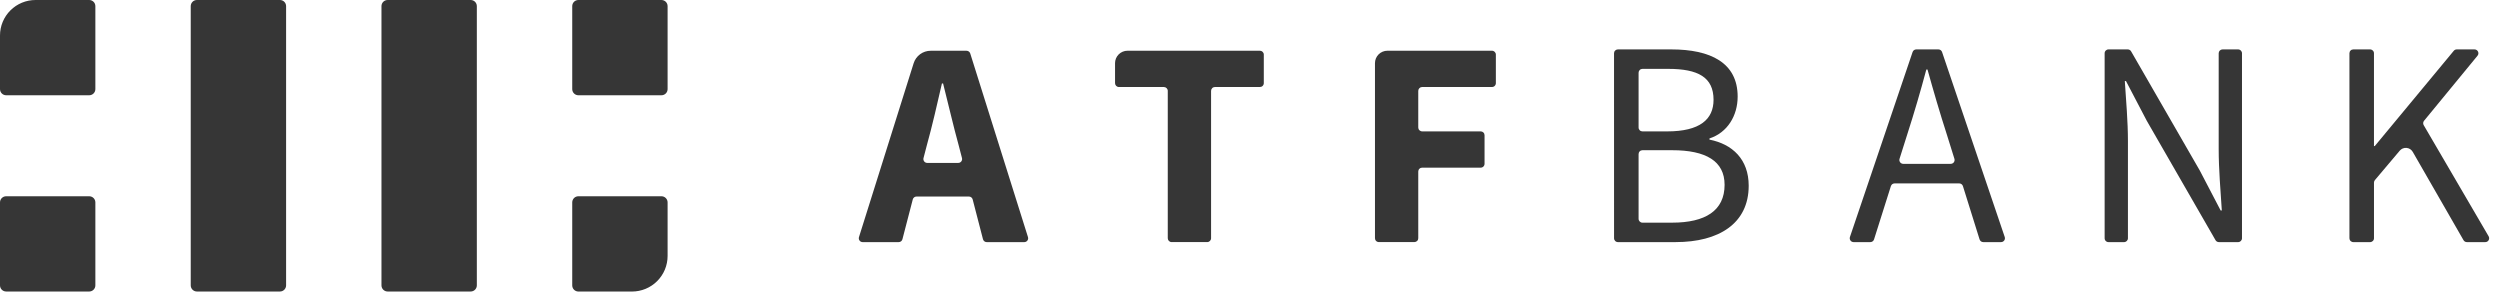
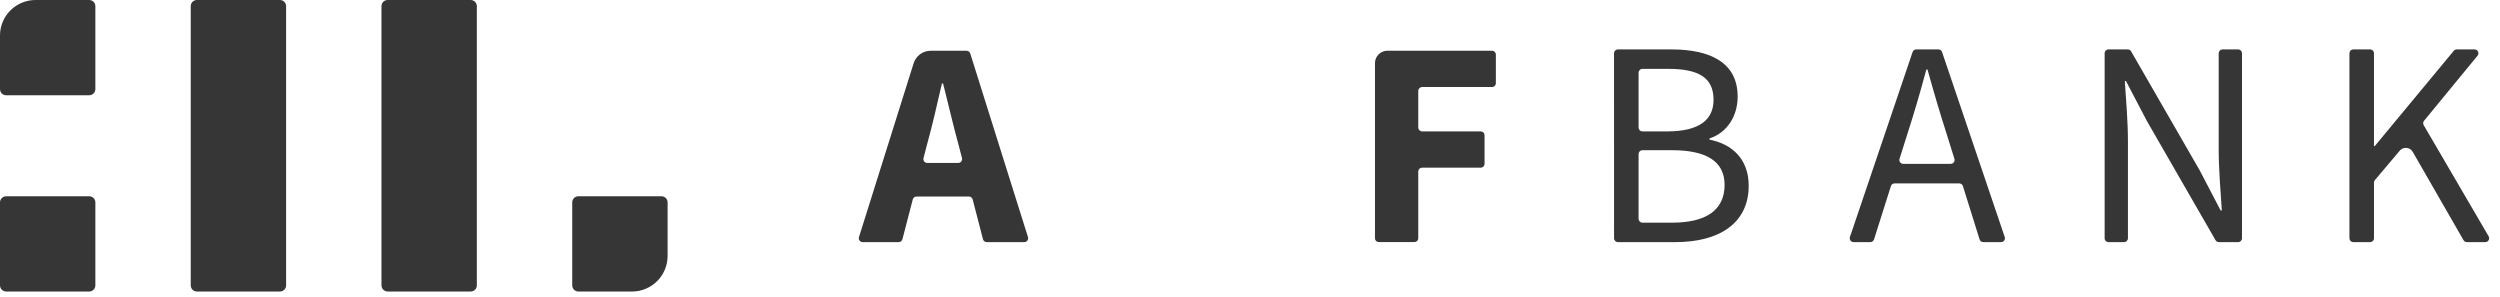
<svg xmlns="http://www.w3.org/2000/svg" width="177" height="21" viewBox="0 0 177 21" fill="none">
  <g clip-path="url(#clip0_534_4009)">
    <path d="M19.82 0H13.94C13.699 0 13.504 0.195 13.504 0.436V20.203C13.504 20.444 13.699 20.639 13.94 20.639H19.82C20.061 20.639 20.256 20.444 20.256 20.203V0.436C20.256 0.195 20.061 0 19.82 0Z" fill="#363636" />
    <path d="M2.516 0H6.316C6.431 0 6.542 0.046 6.624 0.128C6.706 0.209 6.752 0.32 6.752 0.436V6.309C6.752 6.424 6.706 6.535 6.624 6.617C6.542 6.699 6.431 6.745 6.316 6.745H0.436C0.321 6.745 0.21 6.699 0.128 6.617C0.046 6.535 0 6.424 0 6.309V2.513C0 1.846 0.265 1.207 0.737 0.736C1.209 0.265 1.848 0 2.516 0Z" fill="#363636" />
-     <path d="M46.829 0H40.95C40.709 0 40.514 0.195 40.514 0.436V6.309C40.514 6.55 40.709 6.745 40.95 6.745H46.829C47.07 6.745 47.266 6.55 47.266 6.309V0.436C47.266 0.195 47.07 0 46.829 0Z" fill="#363636" />
    <path d="M6.316 13.895H0.436C0.195 13.895 0 14.09 0 14.33V20.203C0 20.444 0.195 20.639 0.436 20.639H6.316C6.557 20.639 6.752 20.444 6.752 20.203V14.33C6.752 14.09 6.557 13.895 6.316 13.895Z" fill="#363636" />
    <path d="M40.95 13.895H46.83C46.945 13.895 47.056 13.941 47.138 14.022C47.22 14.104 47.266 14.215 47.266 14.33V18.122C47.266 18.452 47.2 18.78 47.074 19.086C46.947 19.391 46.761 19.669 46.527 19.903C46.293 20.137 46.015 20.322 45.709 20.449C45.403 20.576 45.075 20.641 44.744 20.641H40.95C40.893 20.641 40.836 20.629 40.783 20.607C40.73 20.585 40.681 20.553 40.641 20.513C40.6 20.472 40.568 20.424 40.547 20.371C40.525 20.318 40.514 20.261 40.514 20.203V14.33C40.514 14.215 40.56 14.104 40.642 14.022C40.723 13.941 40.834 13.895 40.95 13.895Z" fill="#363636" />
    <path d="M33.324 0H27.444C27.203 0 27.008 0.195 27.008 0.436V20.203C27.008 20.444 27.203 20.639 27.444 20.639H33.324C33.565 20.639 33.76 20.444 33.76 20.203V0.436C33.76 0.195 33.565 0 33.324 0Z" fill="#363636" />
    <path d="M114.273 3.771C114.273 3.699 114.302 3.629 114.354 3.578C114.405 3.527 114.474 3.498 114.547 3.498H118.327C121.105 3.498 123.026 4.441 123.026 6.839C123.026 8.187 122.307 9.387 121.03 9.802V9.885C122.662 10.207 123.808 11.284 123.808 13.15C123.808 15.831 121.683 17.141 118.639 17.141H114.549C114.476 17.141 114.407 17.113 114.355 17.061C114.304 17.01 114.275 16.941 114.275 16.868L114.273 3.771ZM118.034 9.303C120.357 9.303 121.319 8.448 121.319 7.065C121.319 5.471 120.225 4.876 118.113 4.876H116.285C116.213 4.876 116.143 4.904 116.092 4.956C116.041 5.007 116.012 5.076 116.012 5.149V9.03C116.012 9.103 116.041 9.172 116.092 9.223C116.143 9.275 116.213 9.303 116.285 9.303H118.034ZM118.389 15.764C120.725 15.764 122.101 14.923 122.101 13.085C122.101 11.404 120.777 10.635 118.389 10.635H116.285C116.213 10.635 116.143 10.664 116.092 10.715C116.041 10.766 116.012 10.836 116.012 10.908V15.491C116.012 15.564 116.041 15.633 116.092 15.685C116.143 15.736 116.213 15.765 116.285 15.765L118.389 15.764Z" fill="#363636" />
    <path d="M140.417 17.141H141.675C141.719 17.141 141.762 17.131 141.8 17.111C141.839 17.091 141.872 17.063 141.898 17.027C141.923 16.992 141.94 16.951 141.946 16.908C141.953 16.865 141.949 16.822 141.935 16.78L137.498 3.684C137.48 3.63 137.445 3.583 137.399 3.549C137.352 3.516 137.296 3.498 137.239 3.498H135.671C135.614 3.498 135.558 3.516 135.511 3.549C135.465 3.583 135.43 3.63 135.412 3.684L130.975 16.78C130.961 16.822 130.958 16.865 130.964 16.908C130.97 16.951 130.987 16.992 131.012 17.027C131.038 17.063 131.071 17.091 131.11 17.111C131.148 17.131 131.191 17.141 131.235 17.141H132.421C132.48 17.141 132.536 17.123 132.583 17.088C132.63 17.054 132.665 17.006 132.682 16.95L133.875 13.176C133.893 13.121 133.927 13.072 133.974 13.038C134.021 13.004 134.078 12.985 134.136 12.985H138.714C138.772 12.985 138.829 13.004 138.876 13.038C138.923 13.073 138.958 13.121 138.975 13.177L140.154 16.95C140.172 17.006 140.207 17.054 140.254 17.089C140.301 17.123 140.359 17.142 140.417 17.141ZM134.748 11.6C134.705 11.6 134.663 11.59 134.625 11.57C134.586 11.551 134.553 11.523 134.528 11.488C134.502 11.454 134.485 11.413 134.478 11.371C134.471 11.329 134.474 11.285 134.487 11.244L135.032 9.521C135.523 7.996 135.961 6.506 136.384 4.924H136.467C136.905 6.498 137.343 7.996 137.835 9.521L138.373 11.245C138.386 11.286 138.389 11.329 138.382 11.372C138.375 11.414 138.358 11.454 138.333 11.489C138.307 11.523 138.274 11.551 138.236 11.57C138.197 11.59 138.155 11.6 138.112 11.6H134.748Z" fill="#363636" />
    <path d="M149.281 3.498H150.645C150.693 3.498 150.74 3.511 150.782 3.535C150.823 3.559 150.858 3.593 150.882 3.635L155.746 12.075L157.221 14.9H157.304C157.216 13.524 157.083 11.986 157.083 10.56V3.771C157.083 3.699 157.111 3.63 157.163 3.578C157.214 3.527 157.283 3.498 157.356 3.498H158.459C158.532 3.498 158.601 3.527 158.653 3.578C158.704 3.63 158.733 3.699 158.733 3.771V16.869C158.733 16.941 158.704 17.01 158.653 17.062C158.601 17.113 158.532 17.142 158.459 17.142H157.096C157.048 17.142 157.001 17.129 156.959 17.105C156.917 17.081 156.883 17.046 156.859 17.005L151.995 8.557L150.52 5.74H150.437C150.525 7.12 150.658 8.575 150.658 10.002V16.869C150.658 16.941 150.629 17.01 150.578 17.062C150.527 17.113 150.457 17.142 150.385 17.142H149.281C149.245 17.142 149.21 17.135 149.177 17.121C149.143 17.107 149.113 17.087 149.088 17.062C149.062 17.036 149.042 17.006 149.029 16.973C149.015 16.94 149.008 16.904 149.008 16.869V3.771C149.008 3.736 149.015 3.7 149.029 3.667C149.042 3.634 149.062 3.604 149.088 3.578C149.113 3.553 149.143 3.533 149.177 3.519C149.21 3.505 149.245 3.498 149.281 3.498Z" fill="#363636" />
    <path d="M166.612 3.498H167.803C167.876 3.498 167.945 3.527 167.997 3.578C168.048 3.629 168.077 3.699 168.077 3.771V10.342H168.133L173.727 3.597C173.752 3.566 173.785 3.541 173.821 3.524C173.857 3.507 173.897 3.498 173.937 3.498H175.196C175.248 3.498 175.299 3.512 175.343 3.54C175.387 3.567 175.422 3.607 175.444 3.654C175.467 3.701 175.475 3.753 175.469 3.805C175.462 3.856 175.441 3.905 175.408 3.945L171.623 8.55C171.587 8.593 171.566 8.646 171.561 8.702C171.557 8.757 171.569 8.813 171.598 8.861L176.195 16.73C176.219 16.772 176.232 16.819 176.232 16.867C176.232 16.915 176.22 16.962 176.196 17.004C176.172 17.046 176.137 17.081 176.096 17.105C176.054 17.129 176.007 17.141 175.958 17.141H174.654C174.606 17.141 174.558 17.129 174.517 17.105C174.475 17.081 174.44 17.046 174.416 17.004L170.822 10.752C170.777 10.673 170.713 10.607 170.637 10.558C170.56 10.509 170.473 10.479 170.383 10.471C170.292 10.463 170.201 10.477 170.117 10.511C170.033 10.546 169.959 10.6 169.901 10.669L168.142 12.752C168.101 12.802 168.078 12.864 168.078 12.928V16.869C168.078 16.941 168.049 17.011 167.998 17.062C167.946 17.113 167.877 17.142 167.804 17.142H166.613C166.541 17.142 166.471 17.113 166.42 17.062C166.369 17.011 166.34 16.941 166.34 16.869V3.772C166.34 3.7 166.368 3.63 166.419 3.579C166.47 3.527 166.54 3.498 166.612 3.498Z" fill="#363636" />
    <path d="M69.859 17.142H72.519C72.562 17.142 72.605 17.132 72.643 17.113C72.681 17.093 72.715 17.065 72.74 17.031C72.766 16.996 72.782 16.956 72.79 16.914C72.796 16.872 72.793 16.828 72.781 16.787L68.693 3.785C68.675 3.73 68.641 3.681 68.594 3.647C68.547 3.612 68.49 3.594 68.432 3.594H65.891C65.622 3.594 65.36 3.679 65.144 3.838C64.927 3.998 64.766 4.222 64.686 4.478L60.815 16.787C60.802 16.828 60.799 16.872 60.806 16.914C60.813 16.956 60.83 16.996 60.856 17.031C60.881 17.066 60.915 17.094 60.953 17.113C60.991 17.132 61.034 17.142 61.077 17.142H63.627C63.688 17.142 63.747 17.122 63.795 17.085C63.843 17.048 63.877 16.996 63.892 16.938L64.624 14.12C64.639 14.061 64.673 14.009 64.721 13.972C64.769 13.935 64.828 13.915 64.889 13.915H68.6C68.661 13.915 68.72 13.935 68.768 13.972C68.816 14.009 68.85 14.061 68.865 14.12L69.595 16.937C69.61 16.996 69.644 17.048 69.692 17.085C69.74 17.122 69.799 17.142 69.859 17.142ZM65.649 11.535C65.607 11.535 65.566 11.525 65.528 11.507C65.491 11.488 65.458 11.462 65.432 11.429C65.407 11.396 65.389 11.357 65.381 11.316C65.372 11.275 65.373 11.233 65.384 11.193L65.621 10.282C65.998 8.927 66.36 7.342 66.688 5.911H66.771C67.134 7.325 67.496 8.927 67.873 10.282L68.109 11.193C68.119 11.233 68.12 11.275 68.112 11.316C68.103 11.357 68.086 11.395 68.06 11.428C68.034 11.461 68.002 11.488 67.964 11.507C67.927 11.525 67.885 11.534 67.844 11.534L65.649 11.535Z" fill="#363636" />
-     <path d="M82.405 6.161H79.219C79.146 6.161 79.077 6.132 79.025 6.081C78.974 6.03 78.945 5.96 78.945 5.888V4.472C78.945 4.239 79.038 4.015 79.203 3.85C79.369 3.685 79.593 3.592 79.826 3.592H89.204C89.276 3.592 89.346 3.621 89.397 3.672C89.448 3.723 89.477 3.792 89.477 3.865V5.887C89.477 5.96 89.448 6.029 89.397 6.08C89.346 6.132 89.276 6.16 89.204 6.16H86.017C85.945 6.16 85.875 6.189 85.824 6.24C85.773 6.292 85.744 6.361 85.744 6.434V16.867C85.744 16.939 85.715 17.009 85.664 17.06C85.612 17.111 85.543 17.14 85.47 17.14H82.951C82.879 17.14 82.809 17.111 82.758 17.06C82.707 17.009 82.678 16.939 82.678 16.867V6.434C82.678 6.361 82.649 6.292 82.598 6.241C82.546 6.19 82.477 6.161 82.405 6.161Z" fill="#363636" />
    <path d="M98.228 3.592H105.633C105.706 3.592 105.775 3.621 105.827 3.672C105.878 3.723 105.907 3.792 105.907 3.865V5.887C105.907 5.96 105.878 6.029 105.827 6.08C105.775 6.132 105.706 6.16 105.633 6.16H100.687C100.614 6.16 100.545 6.189 100.494 6.24C100.442 6.292 100.413 6.361 100.413 6.434V9.028C100.413 9.1 100.442 9.17 100.494 9.221C100.545 9.272 100.614 9.301 100.687 9.301H104.833C104.905 9.301 104.975 9.33 105.026 9.381C105.078 9.432 105.106 9.502 105.106 9.574V11.596C105.106 11.669 105.078 11.738 105.026 11.79C104.975 11.841 104.905 11.87 104.833 11.87H100.687C100.651 11.87 100.615 11.877 100.582 11.89C100.549 11.904 100.519 11.924 100.494 11.95C100.468 11.975 100.448 12.005 100.434 12.038C100.421 12.071 100.413 12.107 100.413 12.143V16.866C100.413 16.901 100.406 16.937 100.393 16.97C100.379 17.003 100.359 17.034 100.333 17.059C100.308 17.084 100.278 17.104 100.245 17.118C100.211 17.132 100.176 17.139 100.14 17.139H97.621C97.549 17.139 97.479 17.11 97.428 17.059C97.376 17.008 97.348 16.938 97.348 16.866V4.472C97.348 4.239 97.44 4.015 97.605 3.85C97.77 3.685 97.994 3.592 98.228 3.592Z" fill="#363636" />
  </g>
  <defs>
    <clipPath id="clip0_534_4009">
      <rect width="176.232" height="20.639" fill="white" />
    </clipPath>
  </defs>
</svg>